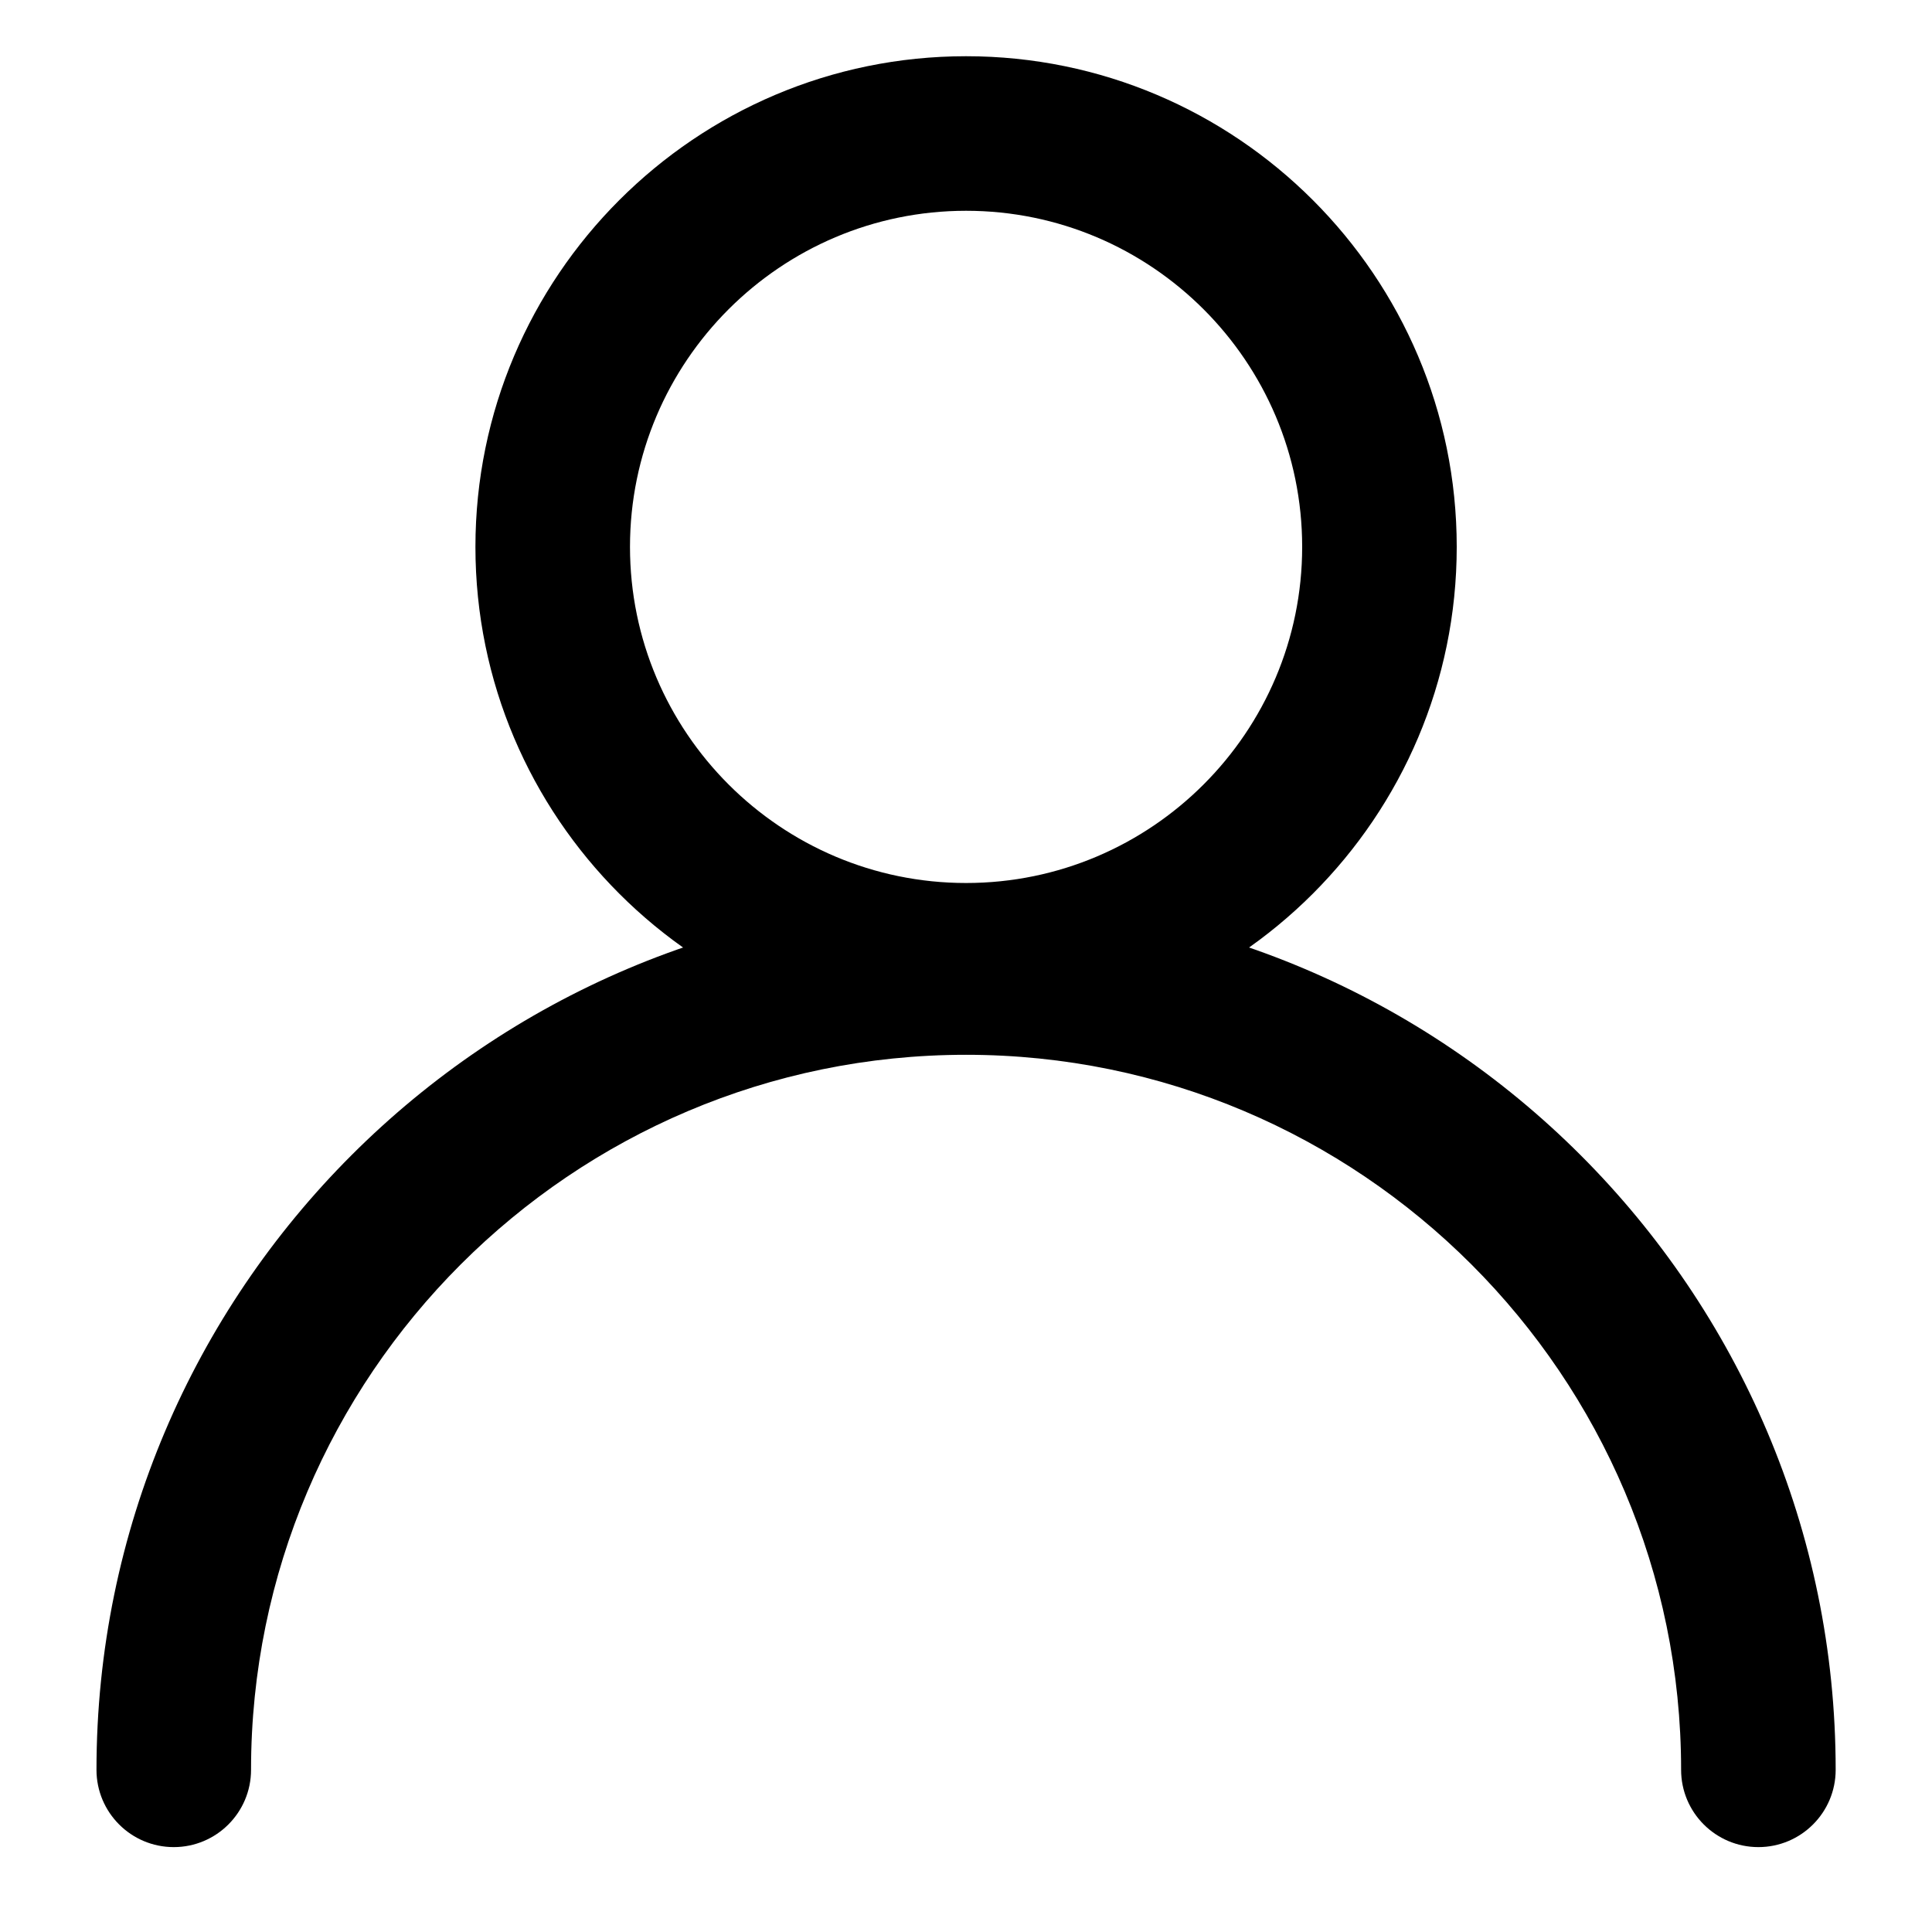
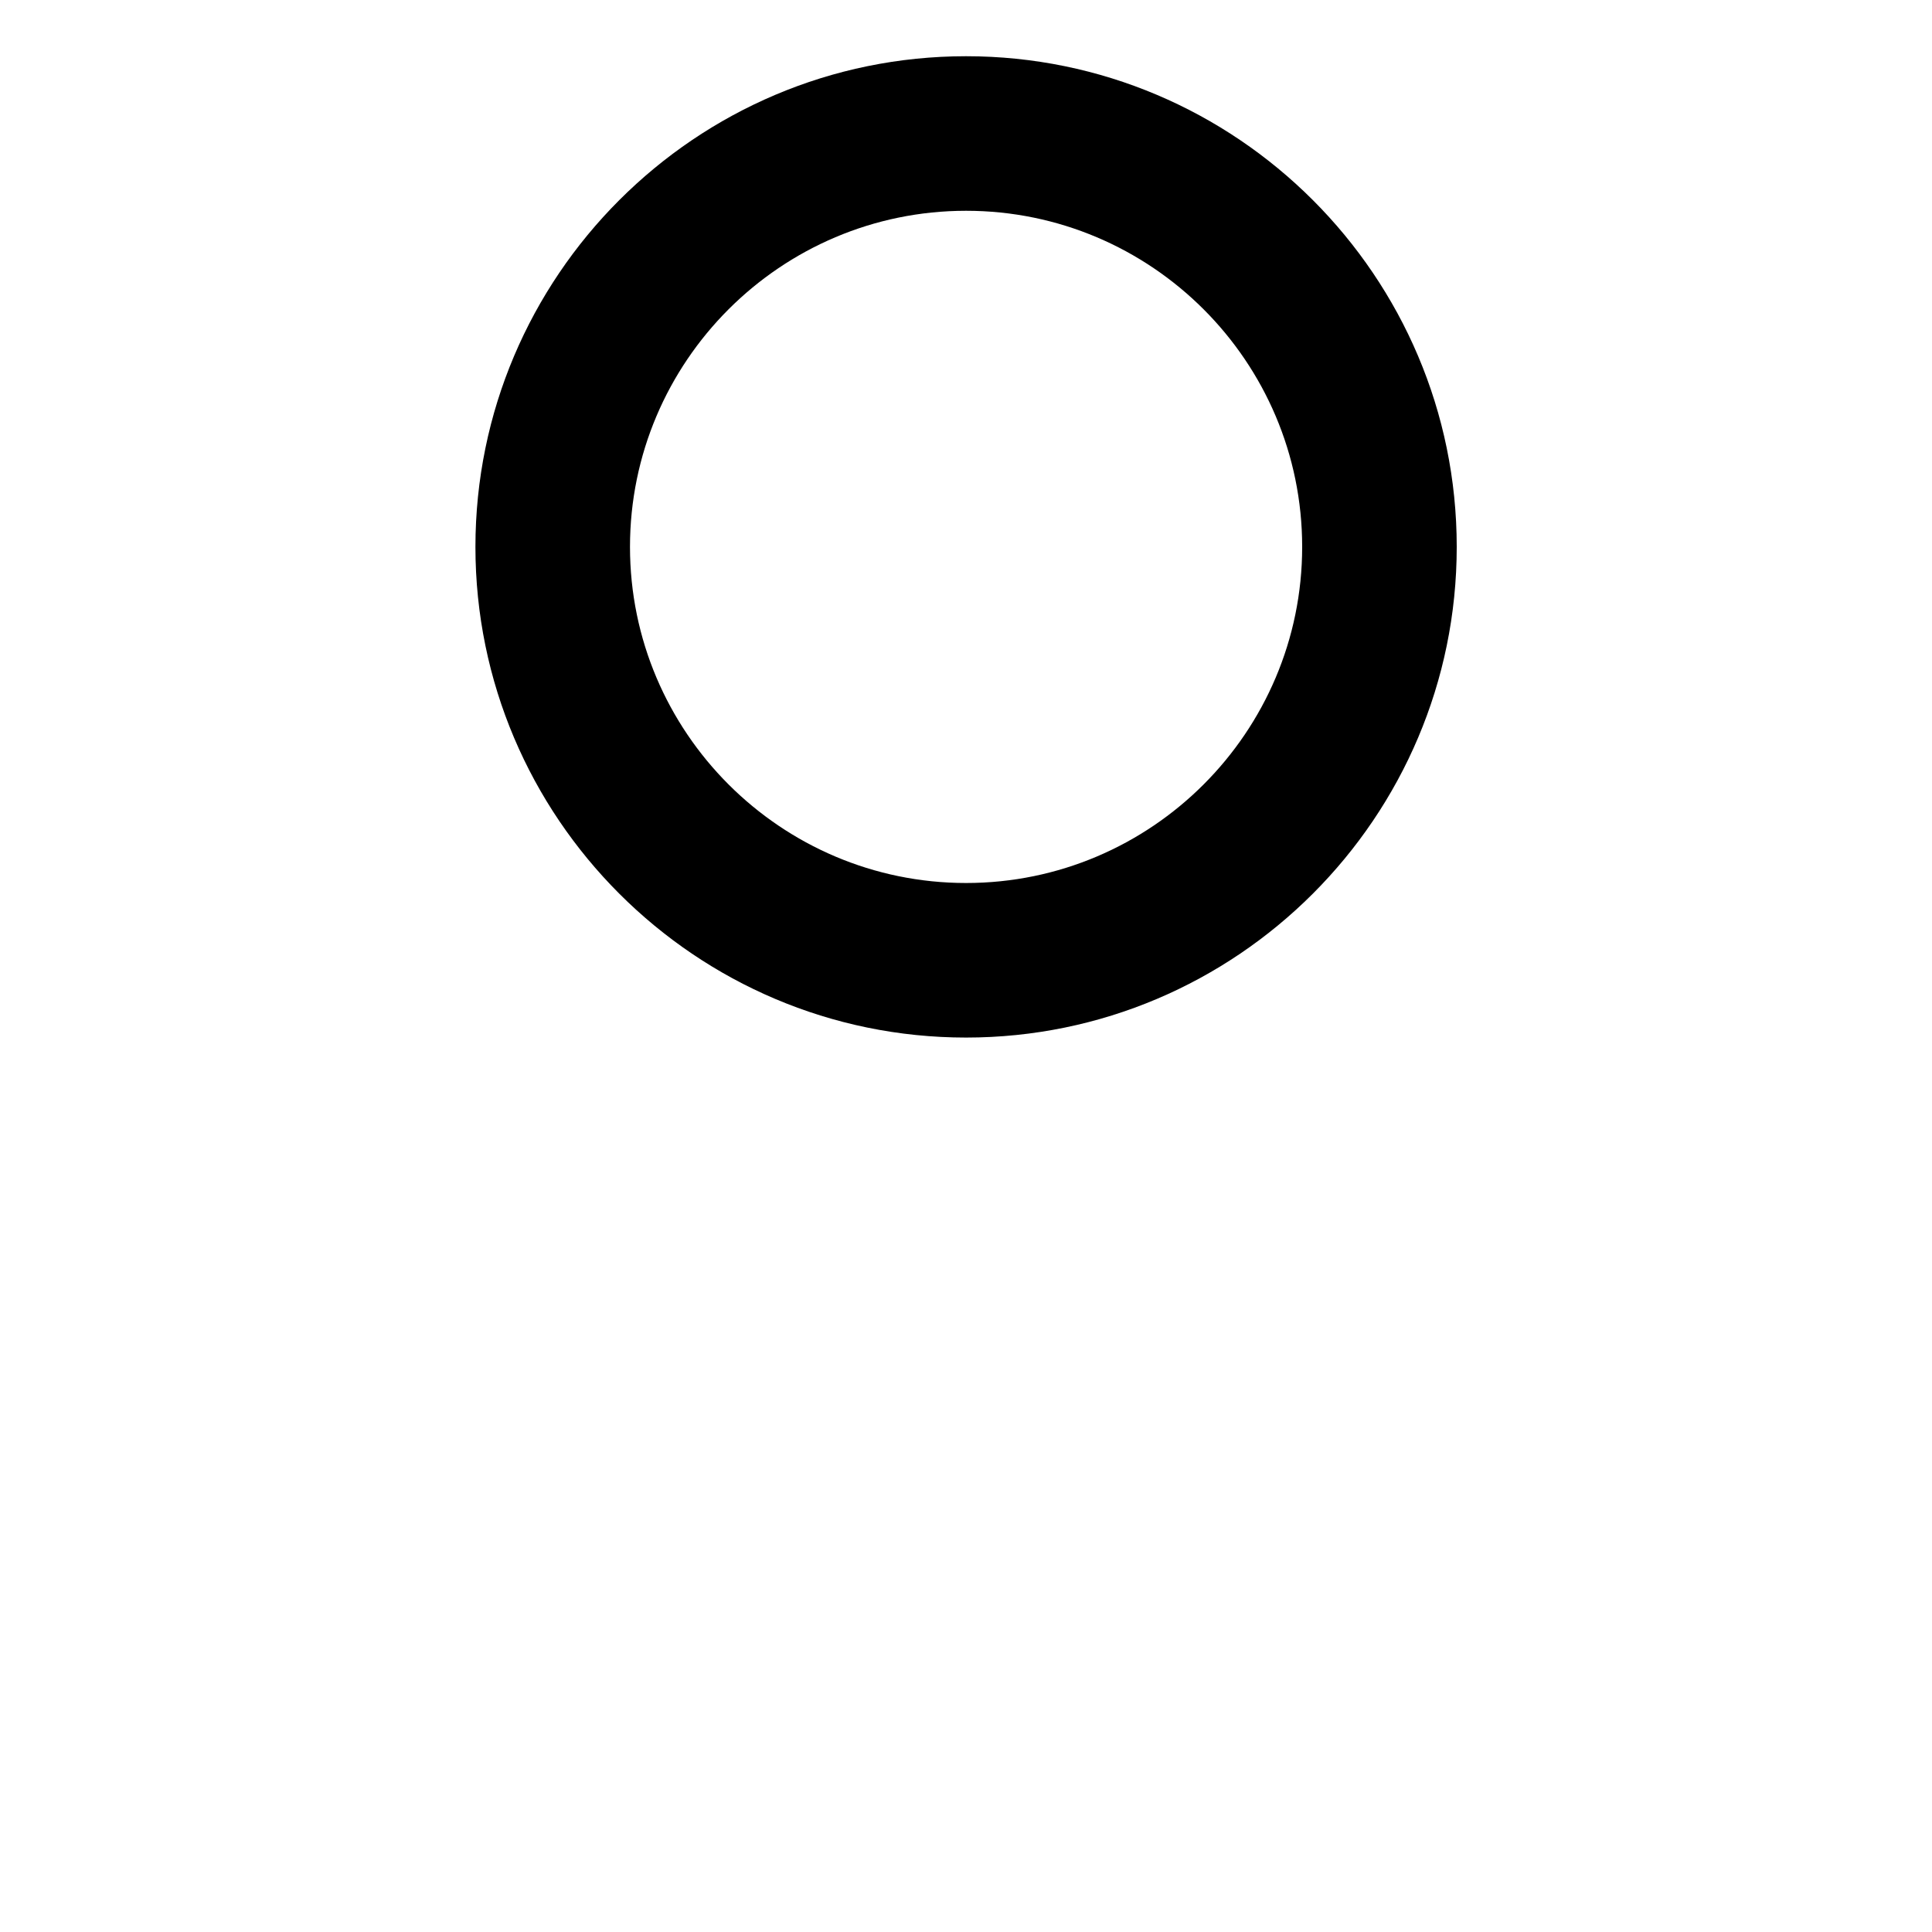
<svg xmlns="http://www.w3.org/2000/svg" version="1.1" width="1024" height="1024" viewBox="0 0 1024 1024">
  <g id="icomoon-ignore">
</g>
  <path d="M512.041 549.929c-143.401 0-260.055-116.654-260.055-260.055s116.654-260.076 260.055-260.076 260.055 116.654 260.055 260.055-116.654 260.076-260.055 260.076zM512.041 111.718c-98.222 0-178.135 79.913-178.135 178.135s79.913 178.156 178.135 178.156c98.222 0 178.135-79.913 178.135-178.156s-79.913-178.135-178.135-178.135z" />
-   <path d="M931.983 979.005c-22.61 0-40.96-18.35-40.96-40.96 0-208.978-170.004-378.982-378.982-378.982s-378.982 170.004-378.982 378.982c0 22.61-18.35 40.96-40.96 40.96s-40.96-18.35-40.96-40.96c0-254.136 206.766-460.902 460.902-460.902s460.902 206.766 460.902 460.902c0 22.61-18.35 40.96-40.96 40.96z" />
</svg>